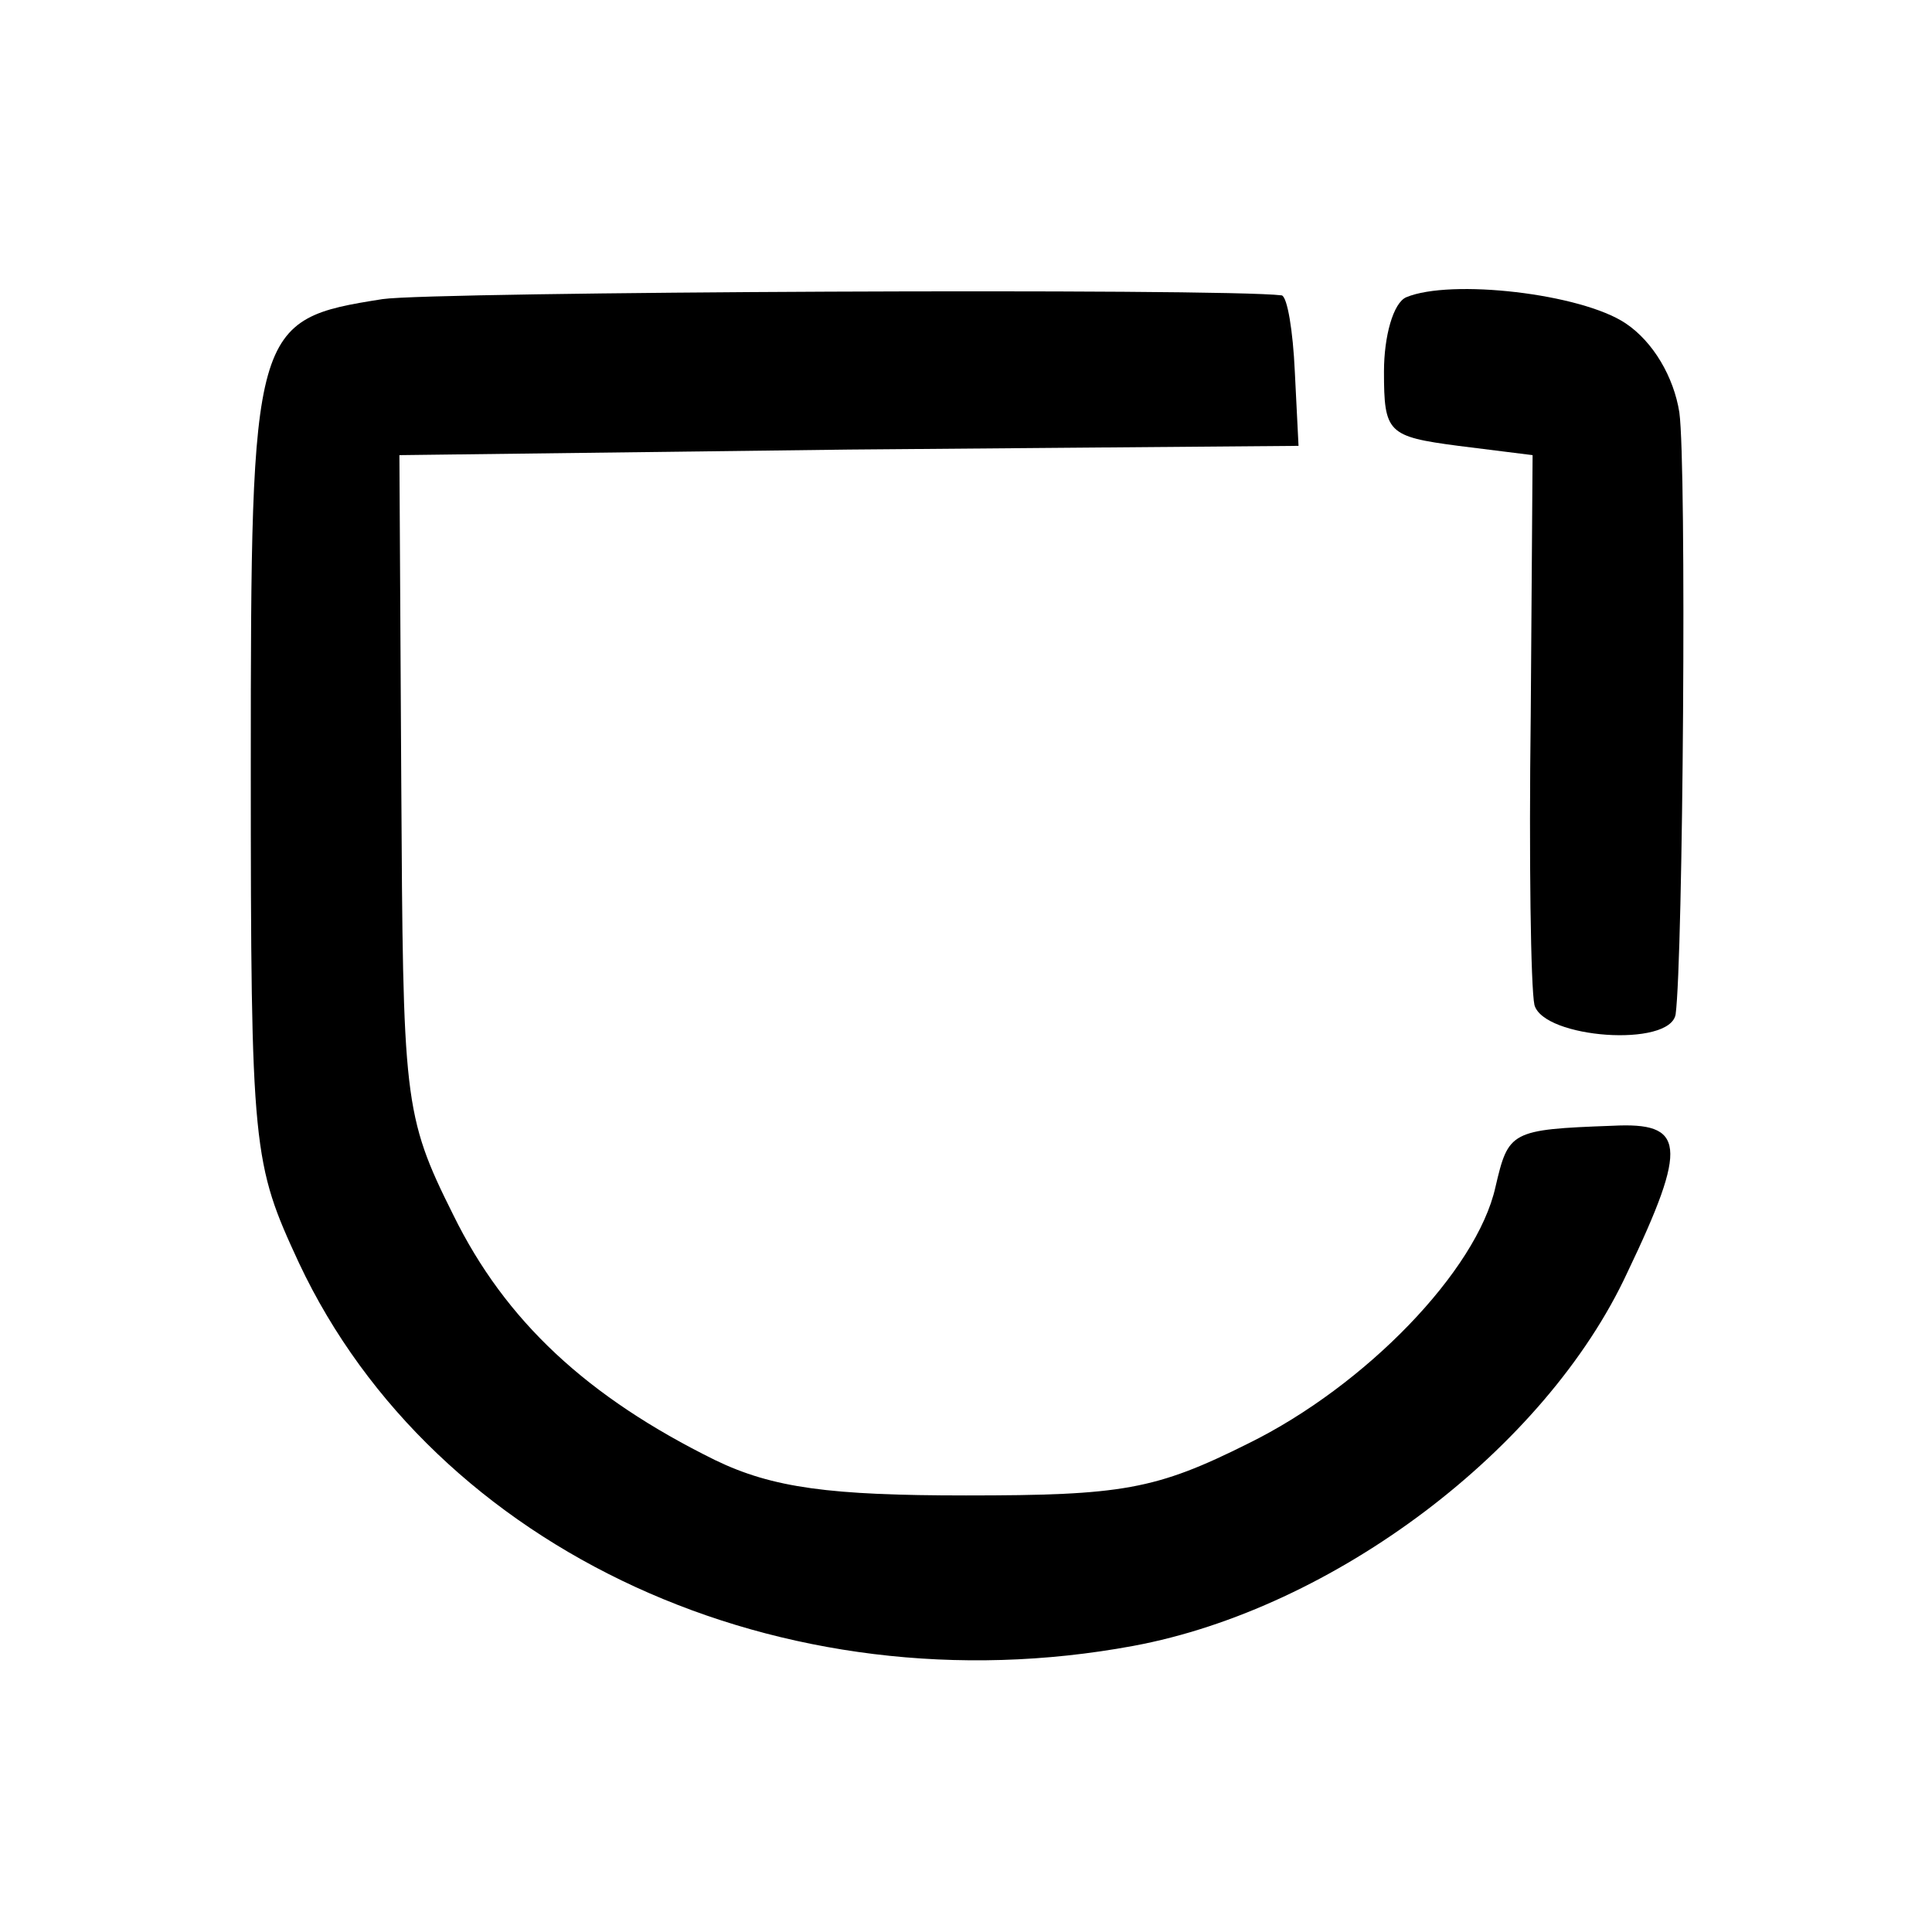
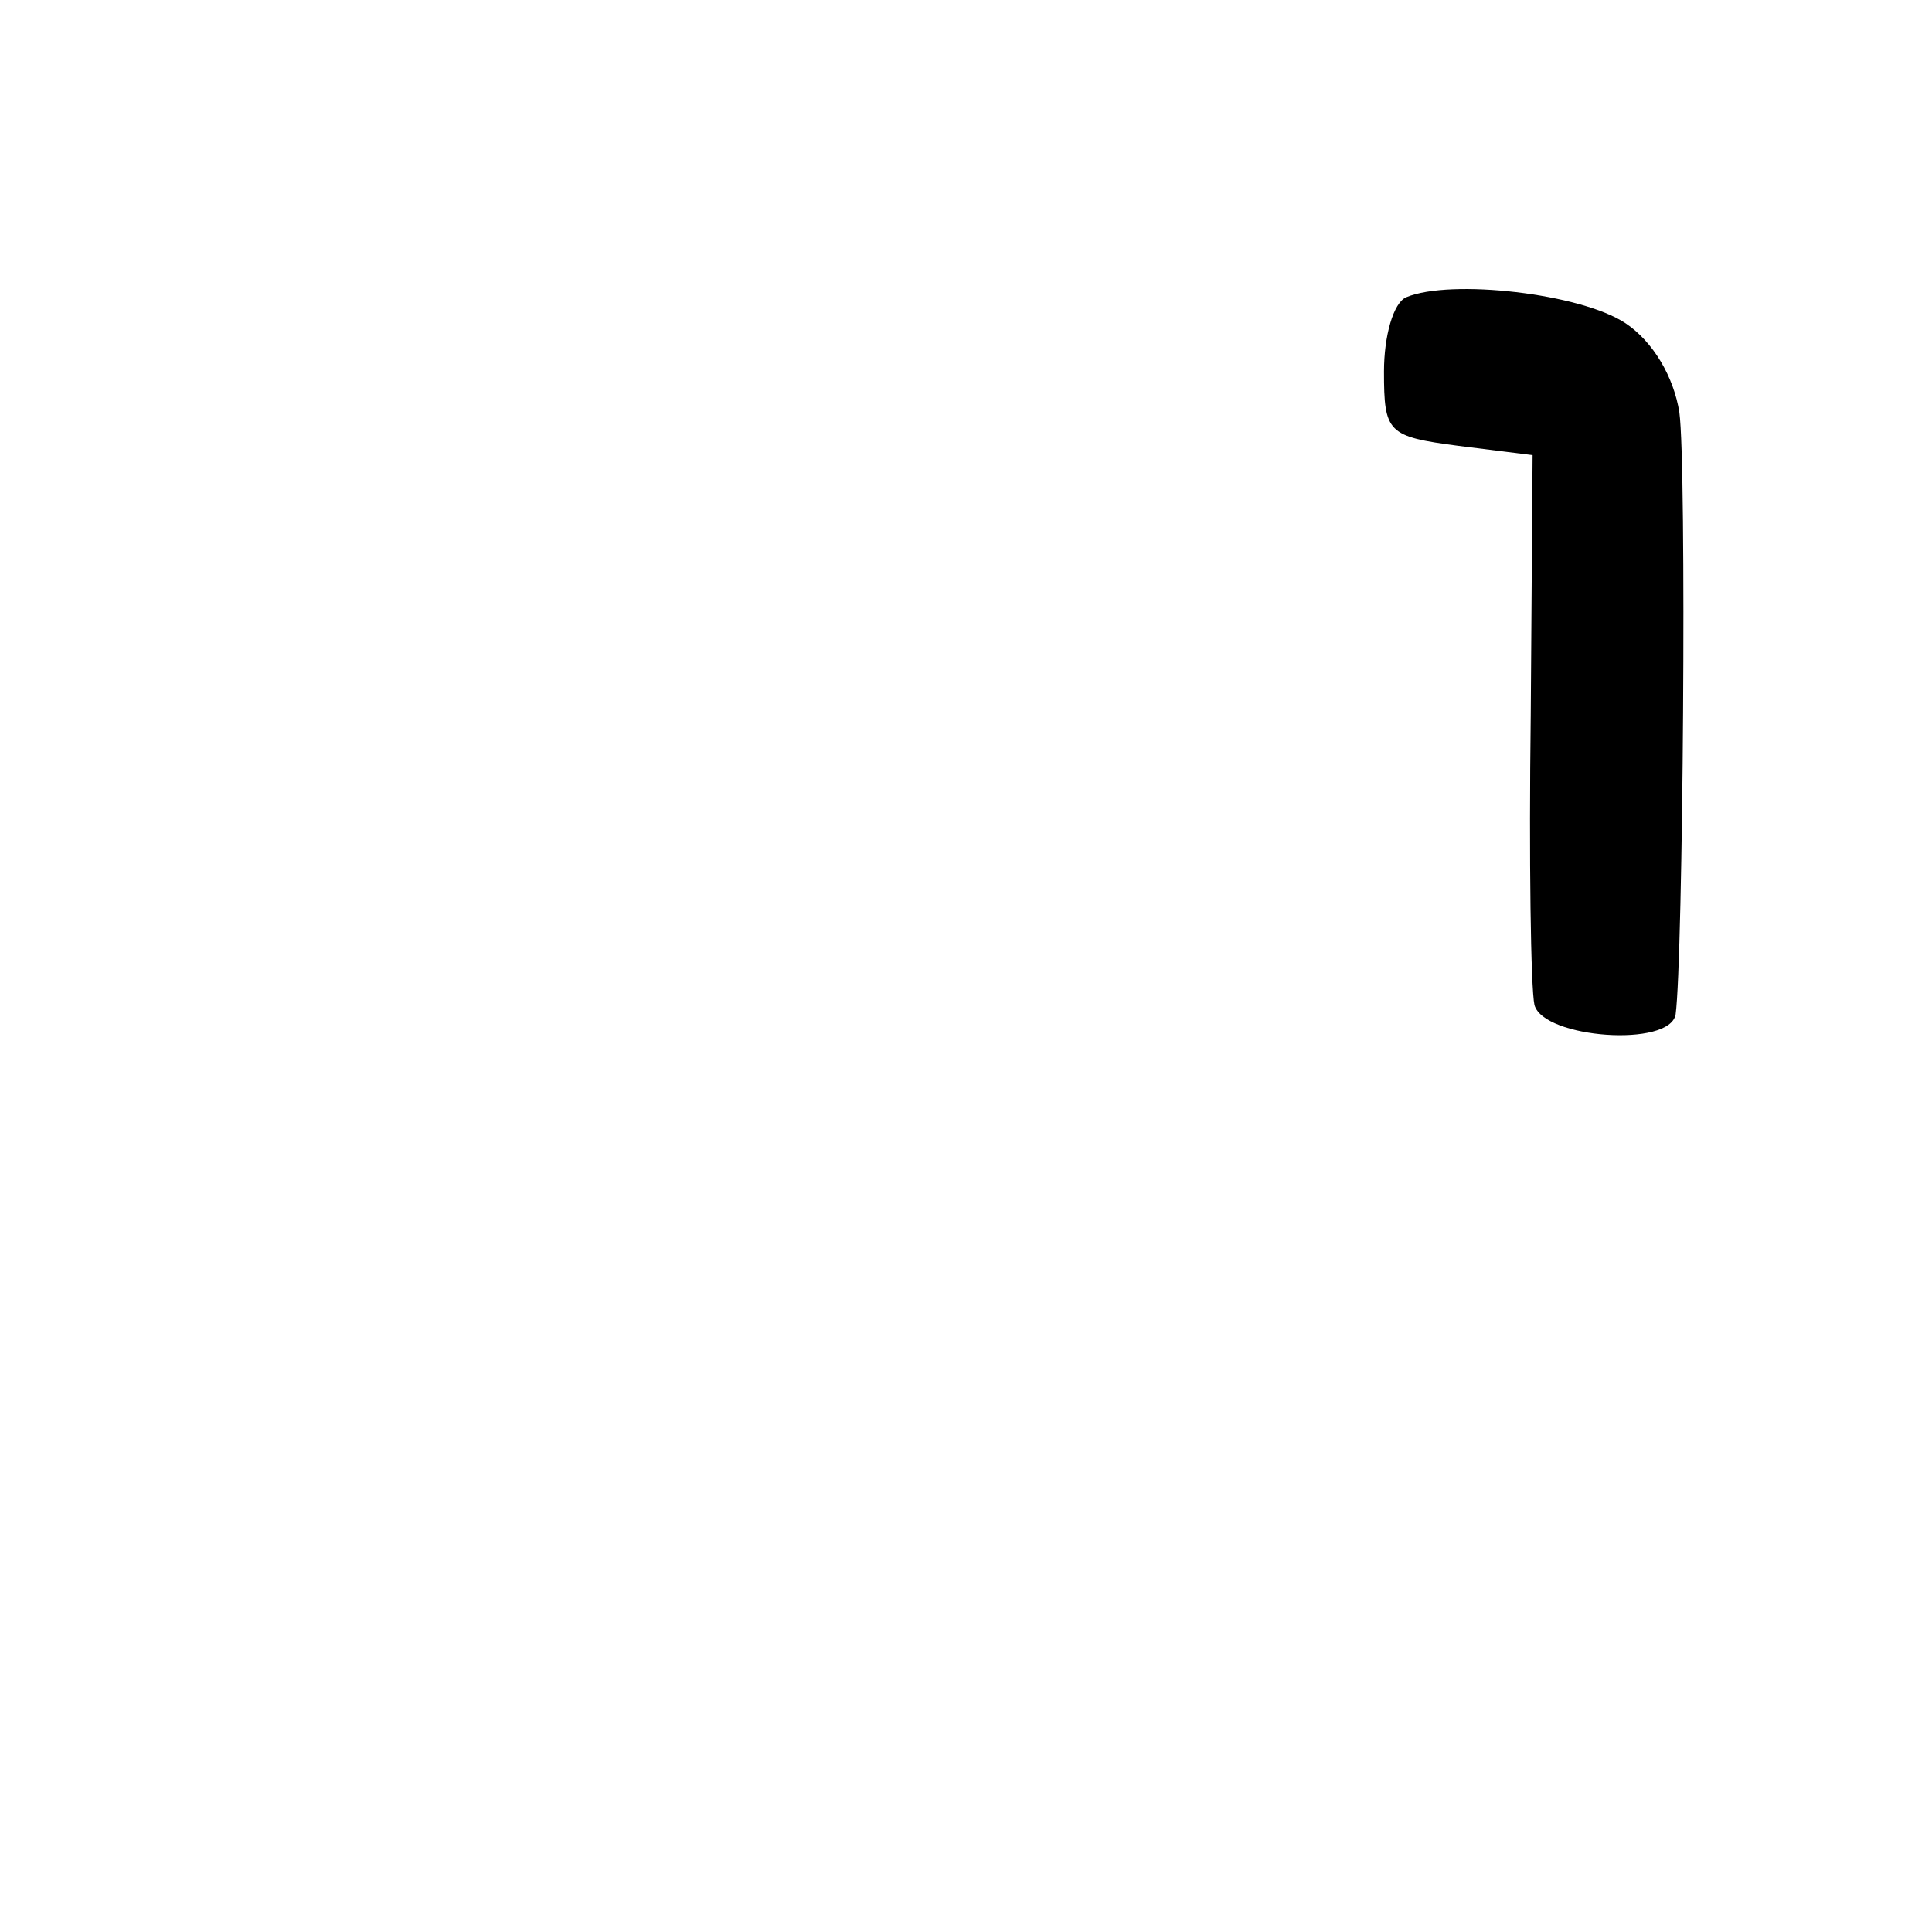
<svg xmlns="http://www.w3.org/2000/svg" version="1.0" width="104pt" height="104pt" viewBox="0 0 104 104" preserveAspectRatio="xMidYMid meet">
  <g transform="translate(0,104) scale(0.1,-0.1)" fill="#000000" stroke="none">
-     <path d="M206 879 c-70 -11 -71 -14 -71 -252 0 -207 1 -213 26 -267 73 -155 260 -241 449 -206 108 20 222 106 266 201 33 69 31 81 -8 79 -55 -2 -56 -3 -63 -33 -10 -45 -70 -107 -133 -138 -50 -25 -68 -28 -152 -28 -73 0 -104 4 -135 19 -69 34 -113 75 -141 132 -27 54 -27 62 -28 233 l-1 176 242 3 242 2 -2 40 c-1 22 -4 40 -7 41 -32 4 -457 2 -484 -2z" />
    <path d="M757 880 c-7 -3 -12 -21 -12 -40 0 -33 2 -35 40 -40 l40 -5 -1 -140 c-1 -77 0 -147 2 -156 5 -18 73 -23 76 -5 4 30 6 295 2 324 -3 19 -14 38 -29 48 -24 16 -94 24 -118 14z" />
  </g>
</svg>